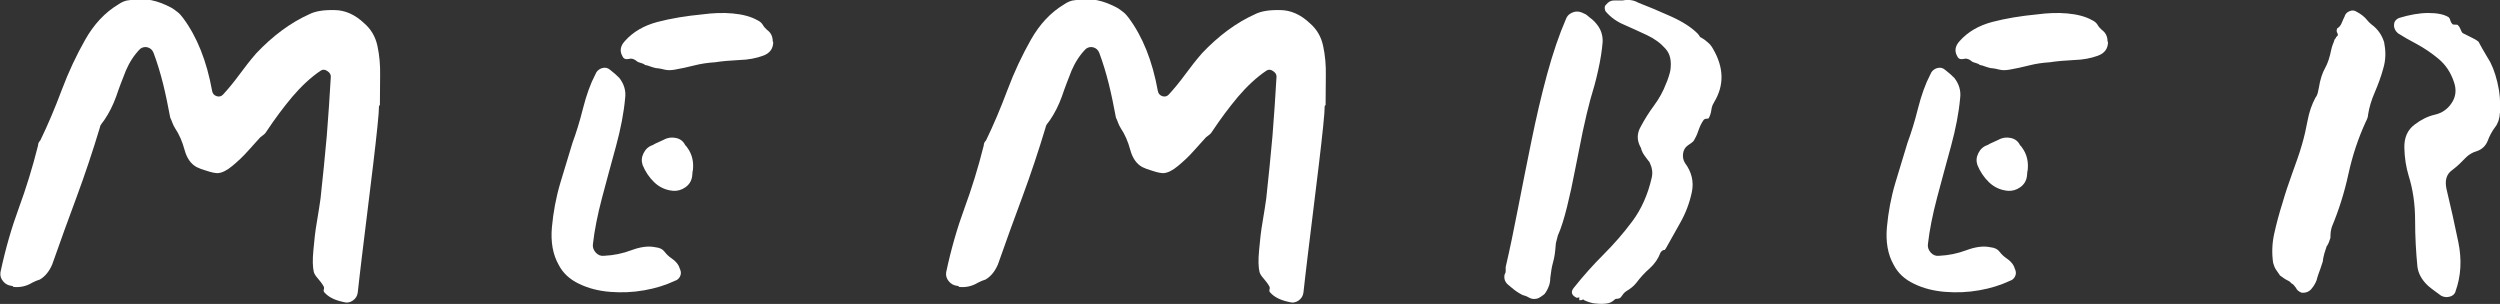
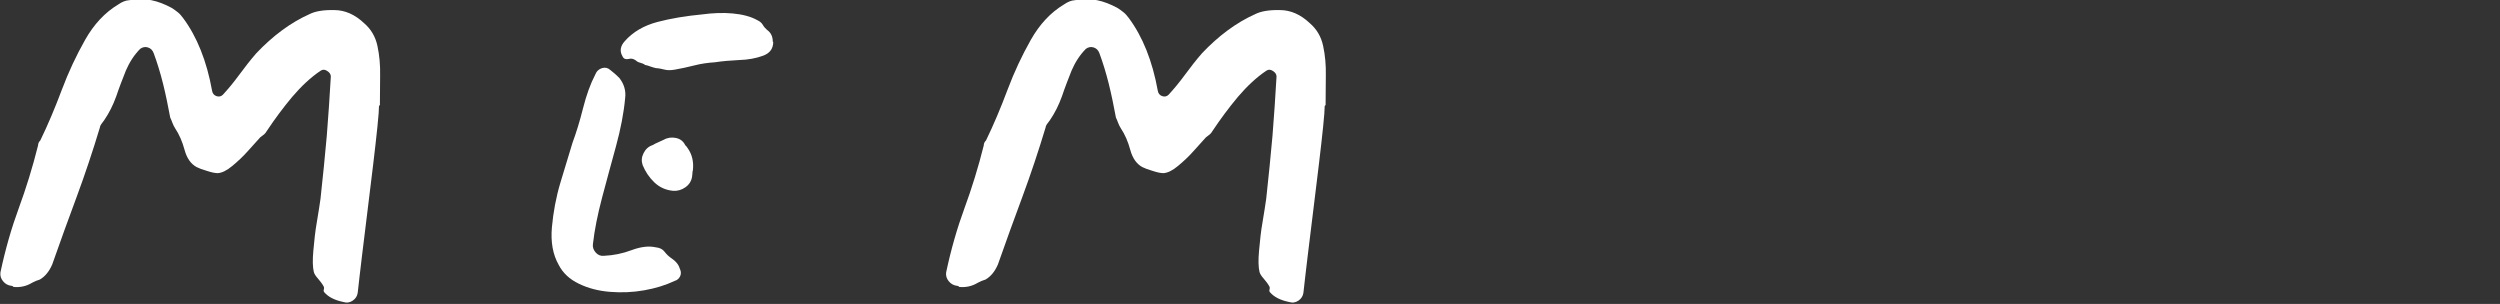
<svg xmlns="http://www.w3.org/2000/svg" id="_レイヤー_2" data-name="レイヤー 2" viewBox="0 0 111.61 13.57">
  <rect x="0" y="0" width="111.61" height="13.57" fill="#333333" stroke="none" />
  <defs>
    <style>
      .cls-1 {
        fill: #fff;
      }
    </style>
  </defs>
  <g id="_レイヤー_1-2" data-name="レイヤー 1">
    <g>
      <path class="cls-1" d="M16.92,4.73c0,.14-.02.45-.07.92-.05.47-.11,1.04-.19,1.69s-.16,1.34-.25,2.05-.17,1.39-.25,2.04c-.08.65-.14,1.2-.19,1.64-.02.14-.09.26-.22.35-.13.09-.27.11-.43.06-.38-.08-.66-.22-.84-.43-.03-.03-.04-.08-.02-.14.02-.06,0-.11-.02-.14-.06-.11-.15-.22-.25-.34-.1-.11-.16-.21-.18-.29-.05-.21-.06-.52-.02-.95s.08-.86.16-1.3.12-.78.16-1.02c.11-.99.2-1.93.28-2.81.07-.88.13-1.76.18-2.64,0-.1-.05-.18-.16-.25-.1-.07-.2-.08-.3-.01-.43.29-.85.68-1.26,1.16-.41.49-.78.99-1.12,1.5-.06.1-.11.16-.14.18-.03.02-.09.07-.17.13-.14.16-.33.36-.55.61-.22.25-.46.47-.7.67-.24.2-.46.31-.65.32-.11,0-.27-.03-.48-.1-.21-.06-.36-.12-.46-.17-.26-.14-.44-.4-.54-.77-.1-.37-.24-.69-.42-.96-.05-.08-.09-.16-.12-.24s-.06-.16-.1-.24c-.1-.53-.2-1.03-.32-1.51-.12-.48-.26-.94-.42-1.37-.05-.13-.13-.21-.25-.25s-.24-.02-.35.06c-.27.27-.48.6-.64.97-.15.38-.3.76-.43,1.15-.14.39-.32.75-.54,1.07-.05.06-.09.12-.12.16s-.06.09-.07.16c-.32,1.06-.66,2.08-1.03,3.08-.37,1-.74,2.01-1.1,3.04-.13.3-.31.53-.55.67-.06.02-.12.04-.17.06-.05.02-.1.05-.17.08-.26.16-.54.22-.84.19-.02-.03-.05-.05-.1-.05-.14-.02-.26-.08-.36-.2s-.14-.25-.12-.4c.22-1.04.5-2,.82-2.87.32-.87.61-1.8.86-2.8,0-.08.03-.15.1-.22.34-.7.66-1.46.96-2.26.3-.8.65-1.54,1.04-2.23.39-.69.88-1.22,1.48-1.58.16-.11.32-.18.48-.19.37-.06.7-.06,1,0,.3.06.6.18.9.34.1.06.19.13.28.2.09.07.16.16.23.25.62.83,1.06,1.92,1.3,3.26.02.11.08.19.19.23.11.04.21.02.29-.06.24-.26.48-.55.73-.89.25-.34.5-.66.76-.96.74-.78,1.53-1.37,2.38-1.75.26-.13.62-.19,1.1-.18.48,0,.93.2,1.34.59.3.26.5.59.59,1.01.09.42.13.86.12,1.32,0,.46-.01.9-.01,1.32Z" />
      <path class="cls-1" d="M30.36,12.02c.05.11.05.22,0,.32-.05.1-.13.17-.24.2-.4.19-.85.33-1.36.42-.5.09-1.01.11-1.52.07-.51-.04-.98-.16-1.39-.36-.42-.2-.72-.48-.91-.85-.26-.46-.36-1.02-.3-1.68.06-.66.18-1.32.38-1.99.2-.67.38-1.26.54-1.78.16-.43.32-.94.47-1.54.15-.59.33-1.09.54-1.49.06-.16.17-.26.31-.3.14-.04.26-.01.36.08.08.06.15.12.22.18.06.06.13.12.19.18.21.27.3.57.26.89-.06.67-.2,1.39-.41,2.16-.21.77-.42,1.53-.62,2.29s-.34,1.45-.41,2.08c-.02.14.03.27.13.38.1.11.23.16.37.14.42-.02.82-.1,1.22-.25.4-.15.76-.2,1.08-.13.18.02.31.08.4.2s.2.22.32.3c.19.13.31.28.36.46ZM34.52,1.87c0,.3-.15.51-.46.62-.3.11-.66.18-1.06.19-.4.02-.76.05-1.08.1-.3.02-.61.06-.92.14s-.6.14-.88.19c-.18.03-.32.03-.44,0-.12-.03-.25-.06-.4-.07-.08-.02-.16-.04-.24-.07s-.16-.06-.24-.07c-.06-.05-.14-.08-.22-.1s-.14-.05-.19-.1c-.11-.08-.22-.1-.31-.07-.14.03-.24,0-.29-.12-.13-.22-.1-.45.1-.67.37-.42.86-.7,1.46-.86.61-.16,1.28-.27,2.02-.34.45-.06.9-.08,1.34-.04s.82.14,1.1.3c.11.05.19.12.24.2.05.09.11.16.19.23.18.13.26.3.26.53ZM30.92,7.63s0,.09-.01.13c0,.04-.01.08-.01.11-.03.21-.13.37-.3.49s-.35.17-.54.16c-.34-.03-.62-.16-.85-.38-.23-.22-.4-.48-.52-.77-.06-.18-.05-.35.04-.53.09-.18.22-.3.4-.36.08-.05.17-.09.26-.13s.18-.08.24-.11c.18-.1.36-.12.55-.08.19.04.33.15.41.32l.05.05s.03.04.05.07c.21.29.29.63.24,1.03Z" />
      <path class="cls-1" d="M59.14,4.73c0,.14-.02.45-.07.92-.05.47-.11,1.04-.19,1.69s-.16,1.34-.25,2.05-.17,1.39-.25,2.04c-.08.65-.14,1.2-.19,1.64-.02.14-.09.26-.22.35-.13.09-.27.11-.43.06-.38-.08-.66-.22-.84-.43-.03-.03-.04-.08-.02-.14.02-.06,0-.11-.02-.14-.06-.11-.15-.22-.25-.34-.1-.11-.16-.21-.18-.29-.05-.21-.06-.52-.02-.95s.08-.86.16-1.3.12-.78.16-1.02c.11-.99.2-1.93.28-2.81.07-.88.13-1.76.18-2.64,0-.1-.05-.18-.16-.25-.1-.07-.2-.08-.3-.01-.43.29-.85.68-1.26,1.16-.41.49-.78.99-1.12,1.5-.06.1-.11.16-.14.18-.03.02-.09.07-.17.13-.14.16-.33.36-.55.61-.22.25-.46.47-.7.67-.24.2-.46.31-.65.32-.11,0-.27-.03-.48-.1-.21-.06-.36-.12-.46-.17-.26-.14-.44-.4-.54-.77-.1-.37-.24-.69-.42-.96-.05-.08-.09-.16-.12-.24s-.06-.16-.1-.24c-.1-.53-.2-1.03-.32-1.51-.12-.48-.26-.94-.42-1.37-.05-.13-.13-.21-.25-.25s-.24-.02-.35.06c-.27.27-.48.6-.64.97-.15.38-.3.76-.43,1.15-.14.39-.32.75-.54,1.07-.05.06-.09.12-.12.16s-.06.09-.07.16c-.32,1.06-.66,2.08-1.03,3.08-.37,1-.74,2.01-1.1,3.04-.13.3-.31.53-.55.67-.06.02-.12.04-.17.06-.05.02-.1.05-.17.08-.26.16-.54.22-.84.19-.02-.03-.05-.05-.1-.05-.14-.02-.26-.08-.36-.2s-.14-.25-.12-.4c.22-1.04.5-2,.82-2.87.32-.87.61-1.8.86-2.8,0-.08.03-.15.1-.22.34-.7.66-1.46.96-2.26.3-.8.65-1.54,1.04-2.23.39-.69.88-1.22,1.48-1.58.16-.11.32-.18.48-.19.37-.06.7-.06,1,0,.3.06.6.18.9.34.1.06.19.13.28.2.09.07.16.16.23.25.62.83,1.06,1.92,1.3,3.26.02.11.08.19.19.23.11.04.21.02.29-.06.24-.26.48-.55.73-.89.25-.34.5-.66.76-.96.74-.78,1.53-1.37,2.38-1.75.26-.13.62-.19,1.1-.18.48,0,.93.2,1.34.59.3.26.5.59.59,1.01.09.42.13.86.12,1.32,0,.46-.01.9-.01,1.32Z" />
-       <path class="cls-1" d="M71.55,1.85c-.03.4-.1.83-.2,1.28-.1.46-.22.89-.35,1.31-.11.4-.22.88-.34,1.43-.11.55-.22,1.12-.34,1.7-.11.58-.23,1.14-.36,1.66s-.26.95-.41,1.28c-.02.08-.04.16-.06.23-.02.07-.04.15-.04.23-.02.27-.05.51-.11.72s-.1.45-.13.72c0,.13-.02.26-.07.38-.05.13-.11.24-.19.34-.06.05-.12.09-.18.13-.06.04-.12.07-.2.08-.11.02-.22,0-.32-.06-.1-.06-.2-.09-.28-.11-.19-.1-.34-.2-.46-.31-.03-.02-.07-.05-.12-.1-.19-.13-.26-.3-.22-.5.03-.05.05-.1.05-.16v-.18c.18-.77.36-1.64.55-2.62.19-.98.39-1.98.6-3.01.21-1.03.44-2.02.7-2.98.26-.95.54-1.77.84-2.46.06-.16.18-.26.34-.31.16-.05.32-.02.48.07.05.02.09.04.12.07s.07.06.12.1c.14.1.26.22.36.36.14.19.22.42.22.7ZM76.52,4.58c-.06.08-.1.19-.12.34-.02.14-.06.26-.12.36-.02.02-.05.02-.1.02s-.09.02-.12.05c-.1.14-.18.31-.24.49-.06.18-.13.32-.19.42-.03.05-.07.09-.12.12-.05.03-.1.07-.17.12-.11.08-.18.2-.2.35-.02.15,0,.29.08.42.3.4.41.84.31,1.31-.1.47-.27.93-.52,1.37-.25.44-.46.82-.64,1.14-.02.02-.03.04-.05.07h-.02c-.06,0-.12.04-.17.12-.1.27-.26.5-.48.7-.22.19-.42.41-.6.65-.11.14-.26.26-.43.36-.08.05-.14.11-.19.19s-.1.13-.14.14c-.06.02-.11.02-.14.02l-.05.02c-.11.11-.24.18-.38.19-.14.02-.3.02-.48,0-.08,0-.17-.02-.26-.05-.1-.03-.18-.06-.26-.1-.02-.03-.04-.04-.07-.02-.03.02-.06.02-.1.02-.02.02-.03.01-.04-.01,0-.02-.01-.04-.01-.06.03-.03.02-.05-.02-.05-.06.02-.1.02-.12,0-.21-.11-.24-.26-.1-.43.42-.53.86-1.02,1.32-1.48.46-.46.9-.96,1.3-1.5.4-.54.69-1.19.86-1.94.05-.22.02-.43-.07-.62-.02-.06-.04-.1-.07-.12-.06-.08-.12-.16-.18-.24-.06-.08-.1-.16-.13-.24-.02-.03-.02-.06-.02-.07s0-.03-.02-.05c-.18-.32-.18-.63,0-.94.18-.34.38-.65.6-.95.22-.3.4-.62.53-.97.03-.06.07-.16.11-.29.04-.13.07-.22.08-.29.06-.42,0-.74-.22-.98-.21-.24-.48-.44-.82-.6-.34-.16-.67-.31-1.01-.46-.34-.14-.61-.34-.82-.58-.03-.03-.05-.08-.06-.16,0-.07.01-.12.06-.16.1-.13.22-.19.36-.19h.38c.26-.05.49-.02.7.1.42.16.89.36,1.43.6s.94.5,1.21.77c.06.06.1.12.12.17h.02c.11.06.22.14.31.22.1.08.18.18.24.29.5.85.51,1.65.05,2.4Z" />
-       <path class="cls-1" d="M89.96,12.02c.05.11.05.22,0,.32-.05.1-.13.17-.24.2-.4.19-.85.33-1.36.42-.5.09-1.01.11-1.52.07-.51-.04-.98-.16-1.39-.36-.42-.2-.72-.48-.91-.85-.26-.46-.36-1.02-.3-1.68.06-.66.18-1.32.38-1.99.2-.67.38-1.26.54-1.78.16-.43.32-.94.47-1.54.15-.59.33-1.09.54-1.49.06-.16.17-.26.31-.3.14-.04.26-.01.36.08.08.06.15.12.22.18.06.06.13.12.19.18.21.27.3.57.26.89-.06.67-.2,1.39-.41,2.16-.21.77-.42,1.53-.62,2.29s-.34,1.45-.41,2.08c-.02.14.03.27.13.38.1.11.23.16.37.14.42-.02.82-.1,1.22-.25.4-.15.76-.2,1.08-.13.18.02.31.08.4.2s.2.22.32.3c.19.13.31.28.36.46ZM94.11,1.87c0,.3-.15.51-.46.62-.3.11-.66.18-1.06.19-.4.02-.76.05-1.08.1-.3.02-.61.06-.92.14s-.6.14-.88.19c-.18.03-.32.03-.44,0-.12-.03-.25-.06-.4-.07-.08-.02-.16-.04-.24-.07s-.16-.06-.24-.07c-.06-.05-.14-.08-.22-.1s-.14-.05-.19-.1c-.11-.08-.22-.1-.31-.07-.14.03-.24,0-.29-.12-.13-.22-.1-.45.1-.67.37-.42.86-.7,1.46-.86.61-.16,1.28-.27,2.02-.34.45-.06.9-.08,1.34-.04s.82.14,1.1.3c.11.05.19.12.24.2.05.09.11.16.19.23.18.13.26.3.26.53ZM90.51,7.63s0,.09-.01.13c0,.04-.01.08-.01.11-.03.21-.13.37-.3.49s-.35.17-.54.16c-.34-.03-.62-.16-.85-.38-.23-.22-.4-.48-.52-.77-.06-.18-.05-.35.04-.53.09-.18.22-.3.4-.36.08-.05.17-.09.26-.13s.18-.08.24-.11c.18-.1.36-.12.55-.08.19.04.33.15.41.32l.05.05s.03.04.05.07c.21.29.29.63.24,1.03Z" />
-       <path class="cls-1" d="M106.44,1.92c.08.38.07.76-.04,1.13-.1.37-.23.72-.38,1.07-.15.34-.25.68-.3,1,0,.08-.03.18-.1.31-.34.74-.6,1.52-.78,2.35-.18.83-.43,1.61-.73,2.33-.05.14-.07.3-.07.46v.05c-.05.16-.1.29-.17.38-.03.1-.06.2-.1.31-.03.11-.06.23-.07.36-.02.06-.04.12-.06.18-.02.06-.04.12-.06.18-.02.05-.04.1-.06.16-.02.06-.04.12-.06.18-.02.1-.05.19-.1.28-.05.09-.1.17-.17.25-.11.13-.26.18-.43.17-.13-.05-.22-.12-.26-.22-.08-.11-.14-.18-.19-.19l-.07-.07s-.06-.05-.07-.05c-.11-.05-.24-.13-.38-.24-.06-.08-.12-.17-.18-.26s-.1-.2-.13-.31c-.06-.42-.05-.85.05-1.3.1-.45.22-.9.36-1.34.13-.45.28-.9.44-1.34s.32-.88.44-1.3c.1-.34.18-.69.25-1.07s.19-.72.35-1.02c.05-.06.08-.13.1-.2.02-.07.03-.15.05-.23.06-.38.16-.68.28-.89.12-.21.21-.49.28-.84.02-.08.04-.16.07-.23s.06-.14.07-.2c.03-.03.05-.06.06-.08,0-.02.02-.04.04-.06.06-.03.07-.09.02-.17-.03-.05-.03-.11,0-.19.1-.06.16-.14.2-.24.04-.1.08-.19.13-.29.03-.11.1-.19.22-.24.11-.05.22-.04.31.02.21.11.37.24.48.38.05.06.11.13.19.19.29.21.48.49.58.84ZM111.6,5.06c0,.11-.02.22-.06.34-.04.11-.09.21-.16.29-.13.18-.24.38-.32.6-.09.22-.25.38-.49.46-.18.05-.33.14-.46.26-.1.1-.19.19-.29.29-.1.1-.21.19-.34.29-.26.18-.34.46-.26.84.19.8.37,1.59.53,2.38.16.78.12,1.51-.12,2.18-.03.13-.12.21-.25.25-.14.04-.27.03-.4-.04-.11-.08-.21-.15-.3-.22-.09-.06-.18-.14-.28-.22-.29-.27-.45-.57-.48-.89-.06-.62-.1-1.3-.1-2.03s-.1-1.4-.29-2c-.11-.37-.18-.78-.19-1.24s.14-.8.46-1.04c.29-.22.59-.37.9-.44.31-.07.56-.24.73-.49.21-.29.25-.62.12-.98-.14-.42-.37-.76-.68-1.02-.31-.26-.64-.48-.97-.66-.34-.18-.62-.34-.84-.48-.13-.11-.19-.24-.18-.38,0-.14.08-.25.23-.31.46-.14.9-.22,1.3-.22s.7.06.91.19c.03.03.06.08.07.14.02.06.05.12.1.17.03.02.08.02.13.02s.09,0,.11.02c.05.05.09.11.12.19s.06.14.1.17c.11.06.23.12.36.18.13.06.24.12.34.2.03.06.09.17.17.31.08.14.16.28.24.41.18.27.32.63.43,1.08.11.45.15.91.12,1.39Z" />
    </g>
  </g>
</svg>